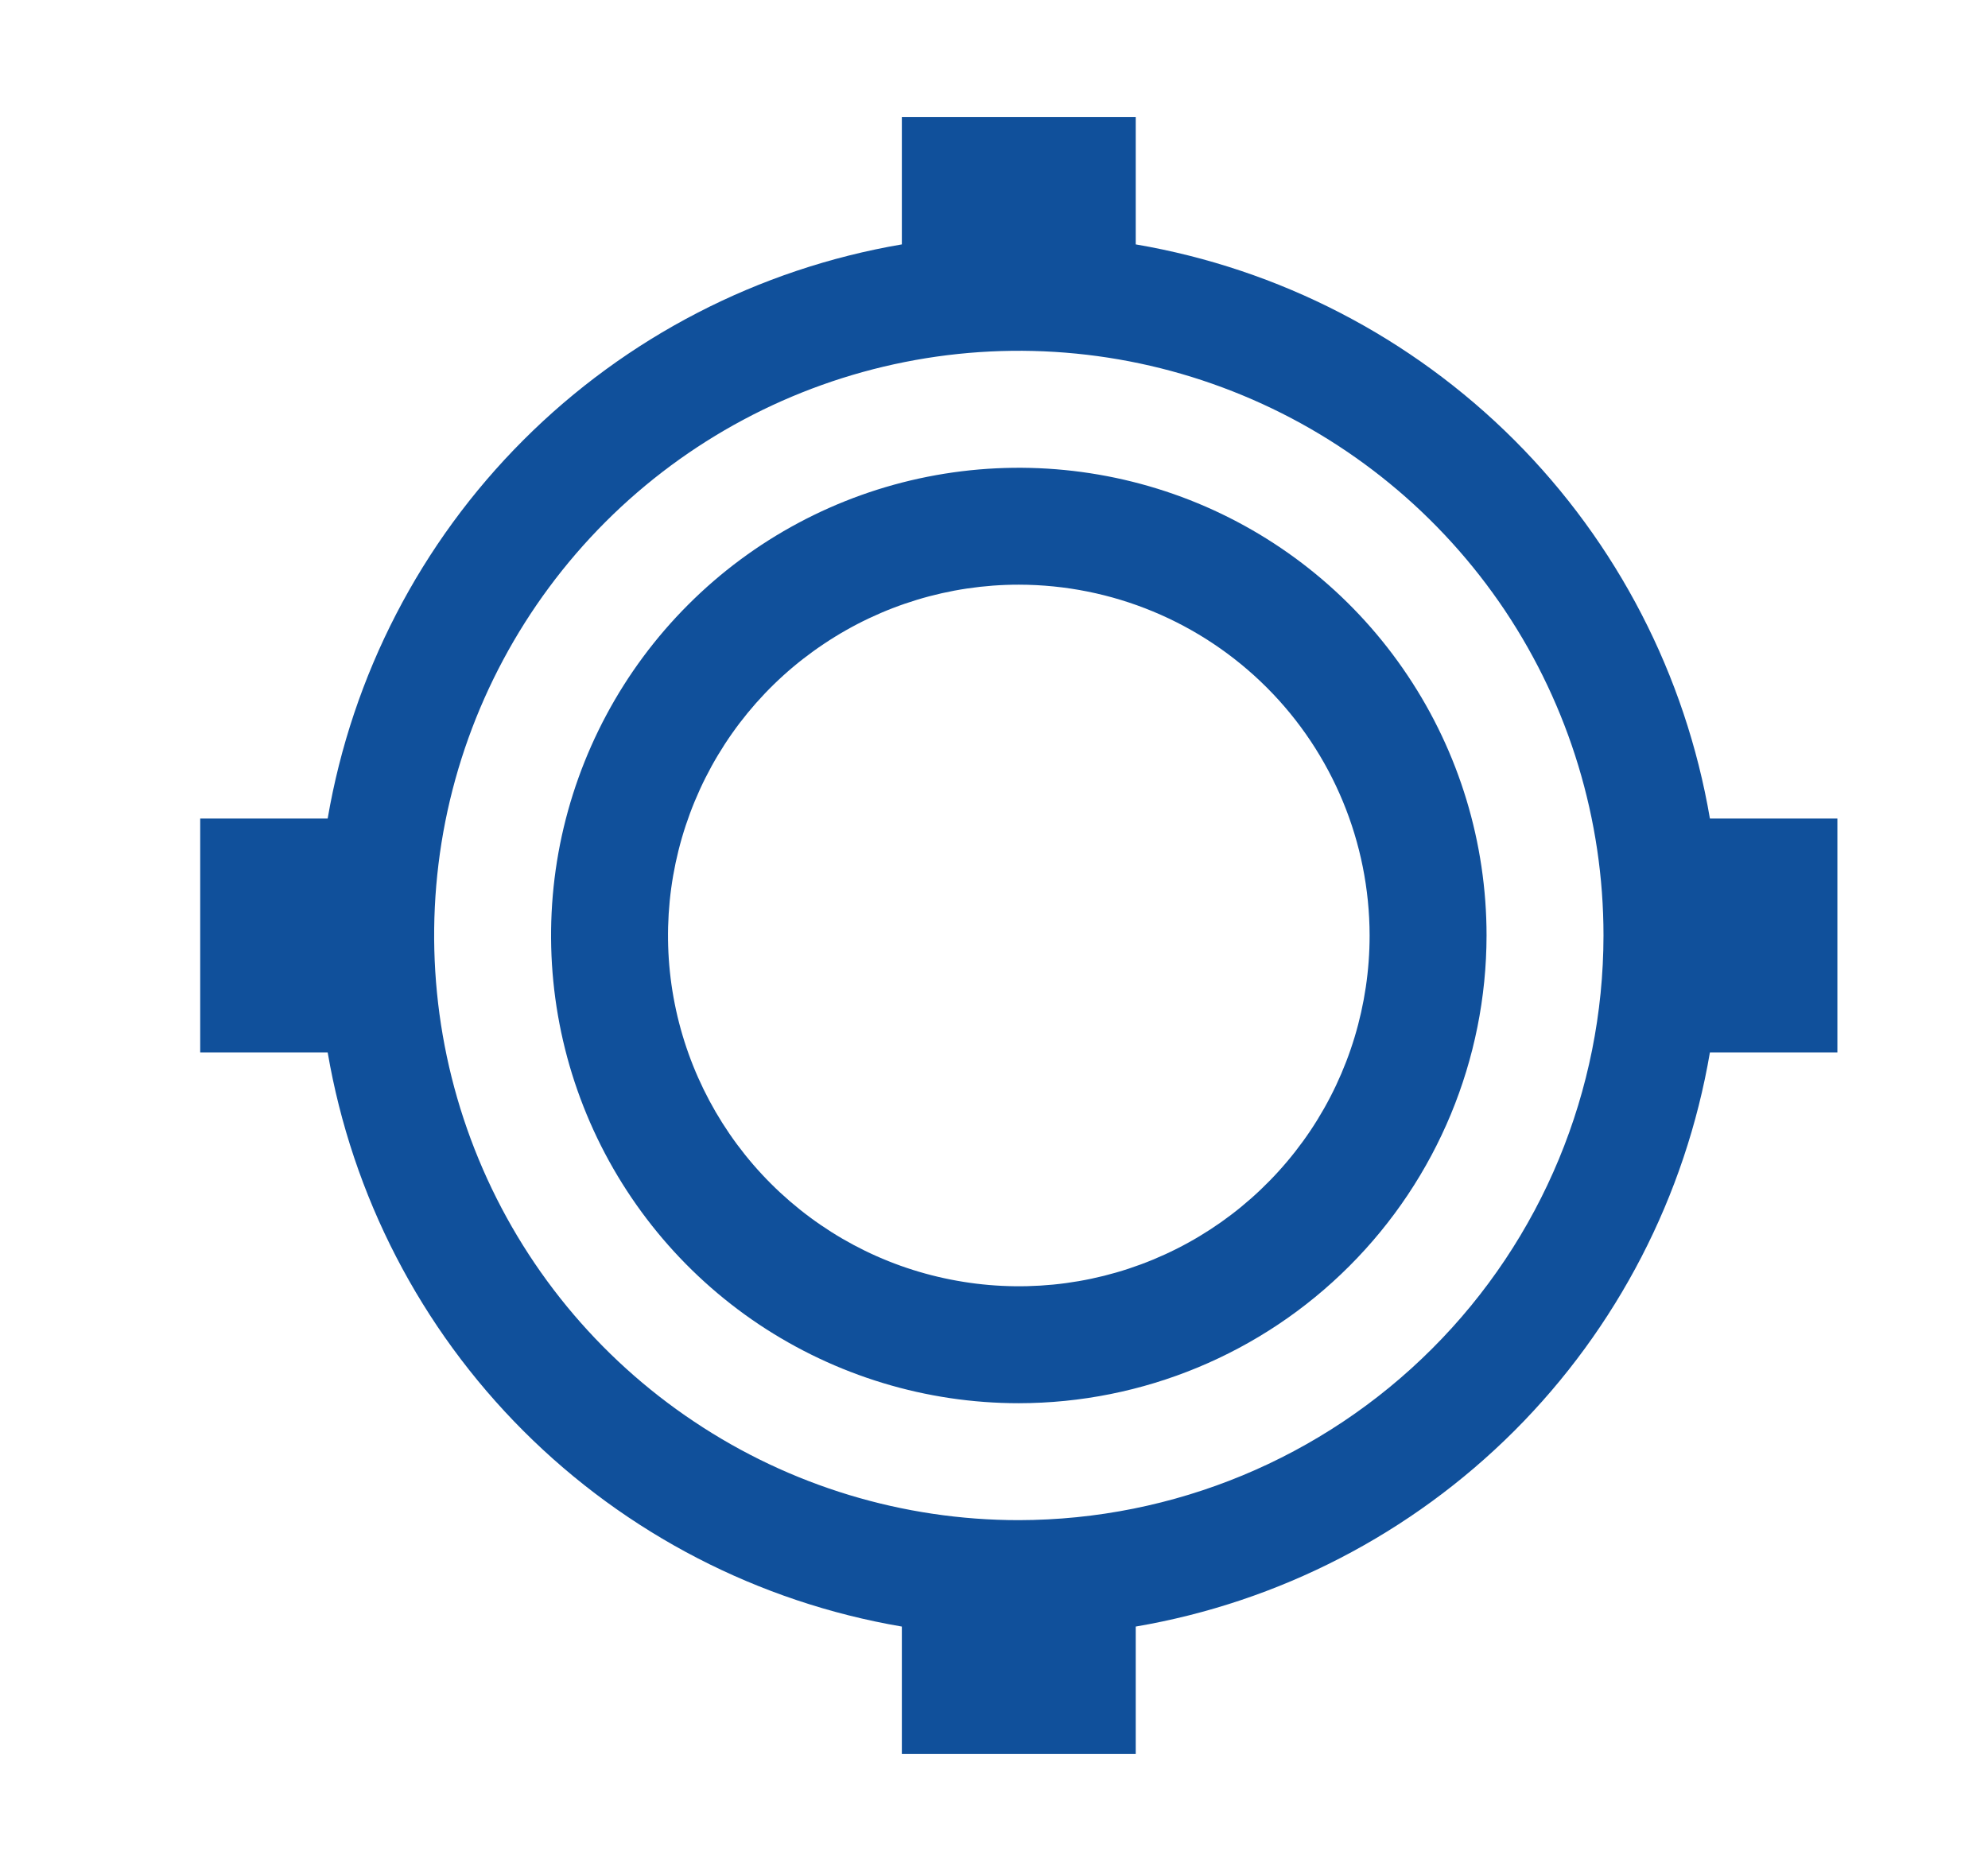
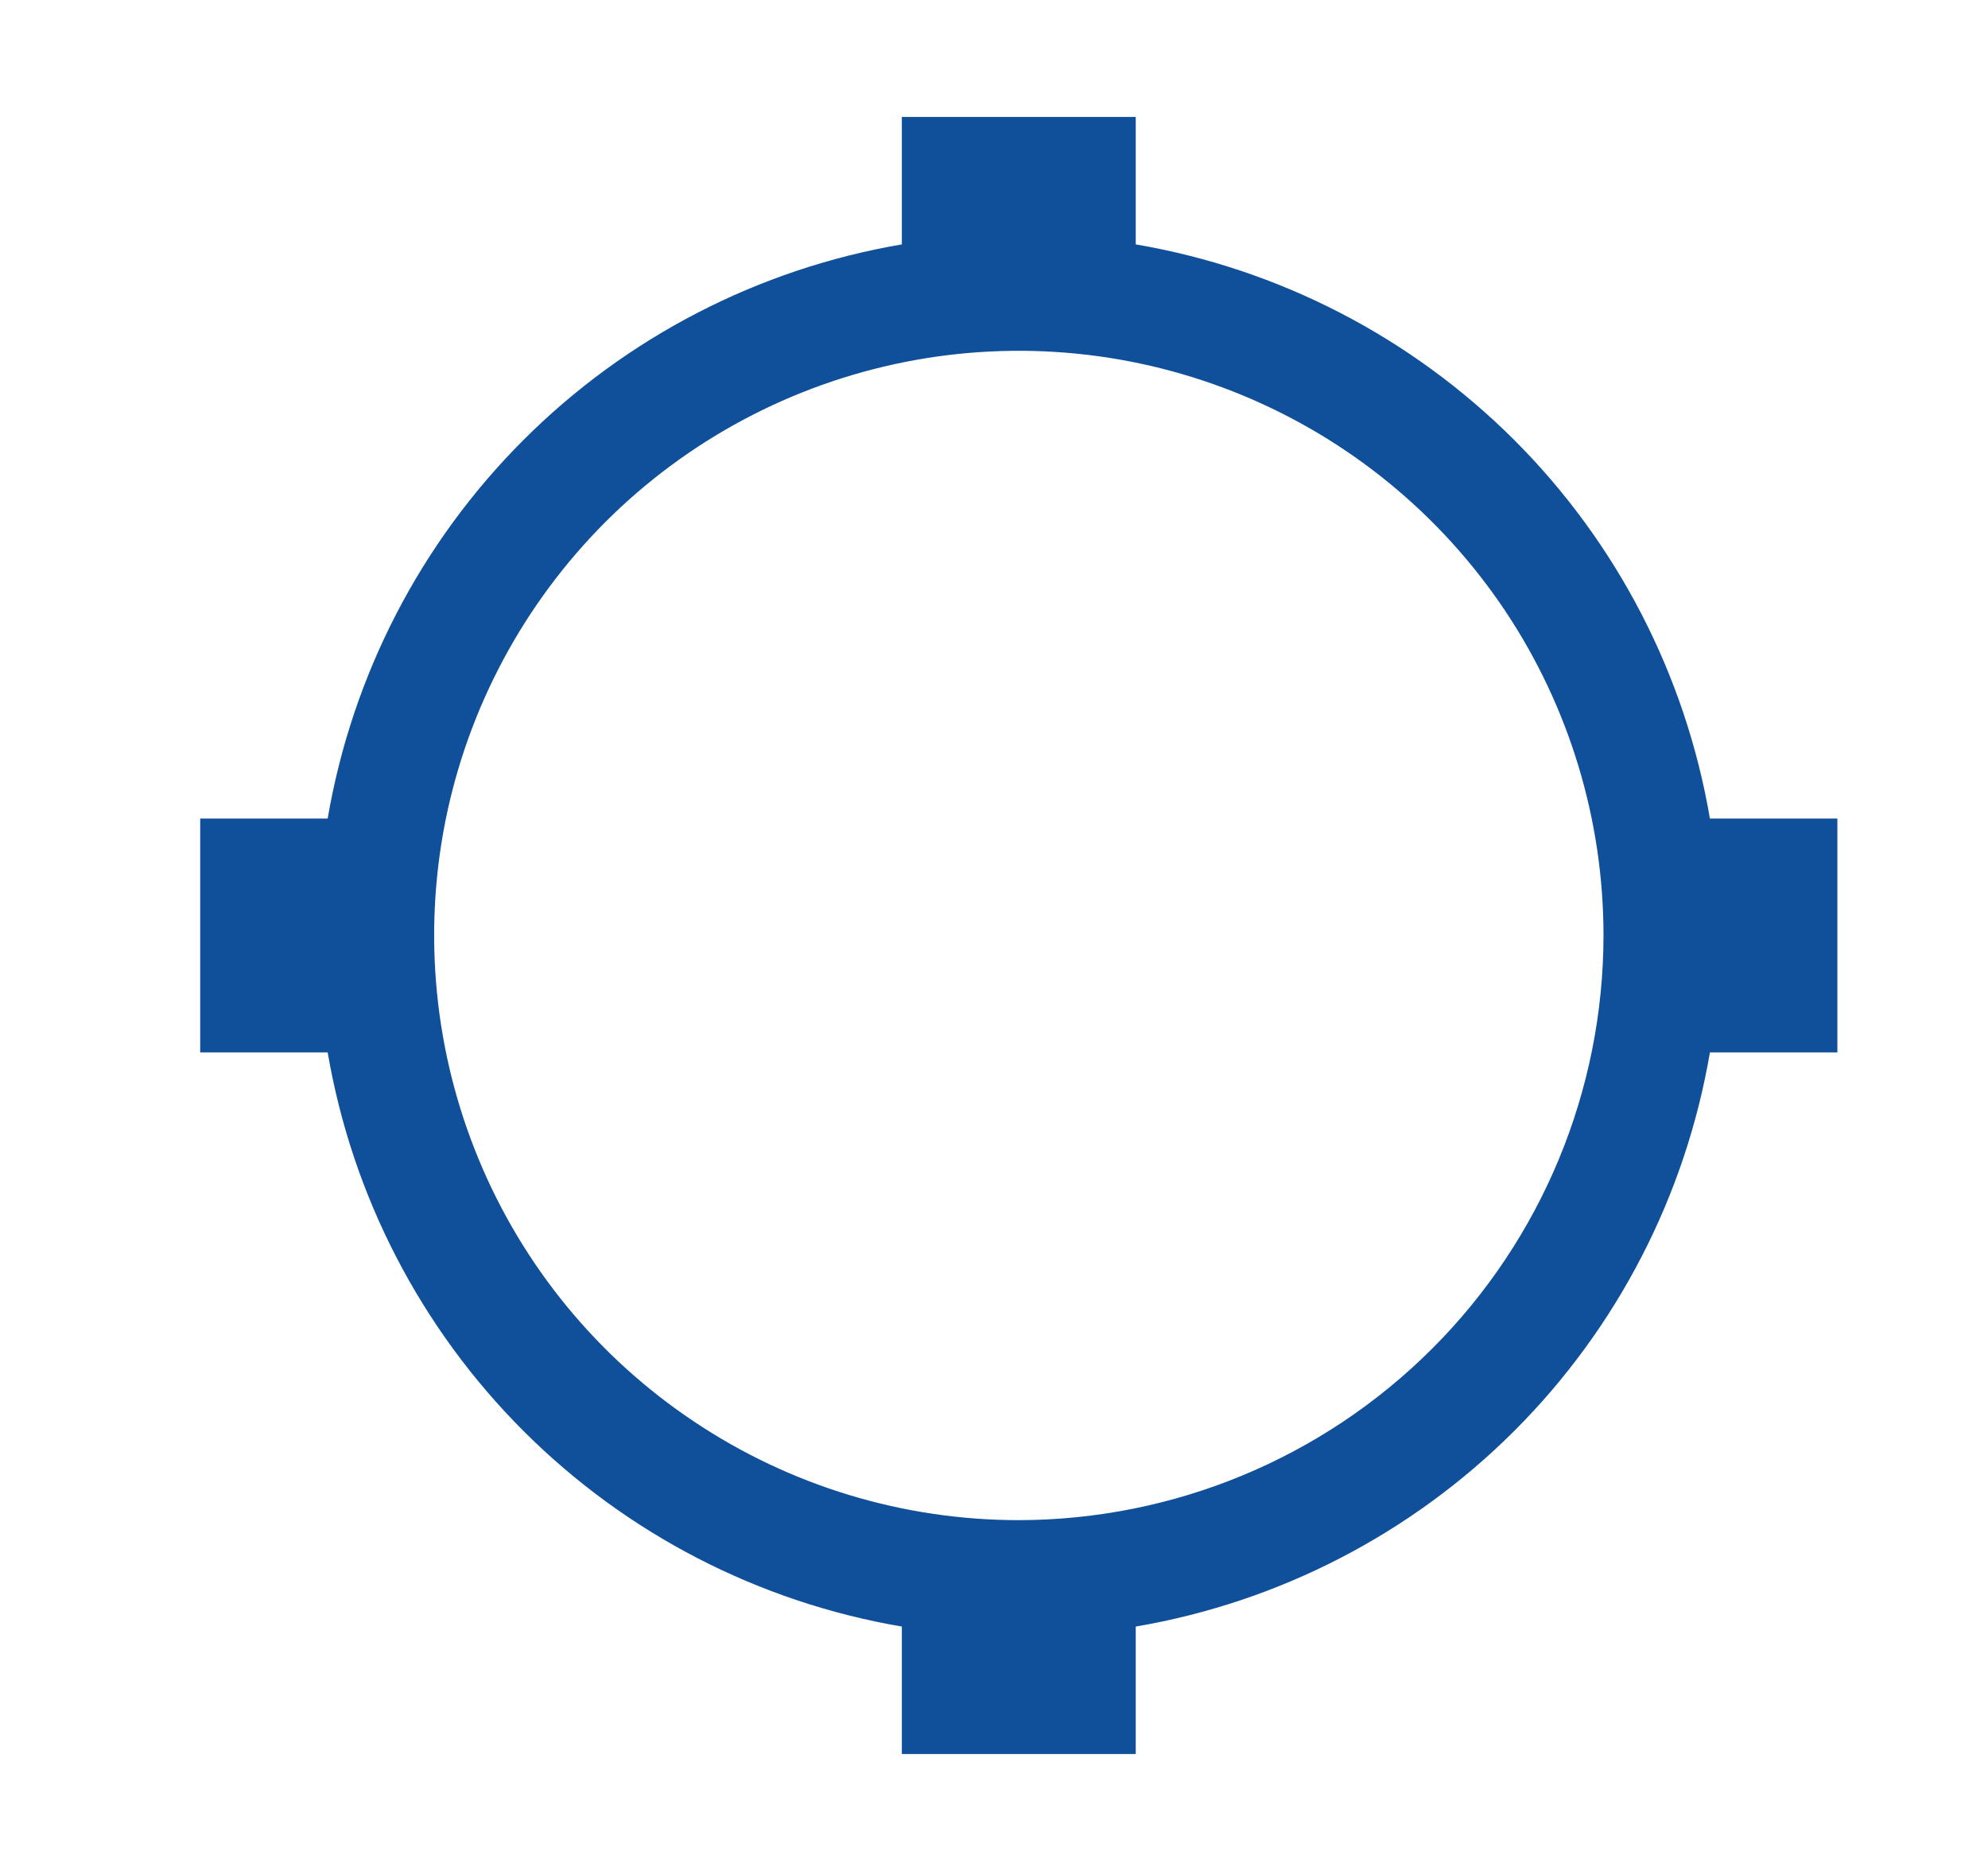
<svg xmlns="http://www.w3.org/2000/svg" width="17" height="16" viewBox="0 0 17 16" fill="none">
-   <path d="M8.712 12C7.921 12 7.148 11.765 6.49 11.326C5.832 10.886 5.32 10.262 5.017 9.531C4.714 8.8 4.635 7.996 4.789 7.22C4.944 6.444 5.325 5.731 5.884 5.172C6.443 4.612 7.156 4.231 7.932 4.077C8.708 3.923 9.512 4.002 10.243 4.304C10.974 4.607 11.599 5.12 12.038 5.778C12.478 6.436 12.712 7.209 12.712 8C12.711 9.06 12.289 10.077 11.539 10.827C10.79 11.577 9.773 11.999 8.712 12ZM8.712 5C8.119 5 7.539 5.176 7.046 5.506C6.552 5.835 6.168 6.304 5.941 6.852C5.714 7.4 5.654 8.003 5.77 8.585C5.886 9.167 6.172 9.702 6.591 10.121C7.011 10.541 7.545 10.827 8.127 10.942C8.709 11.058 9.312 10.999 9.86 10.772C10.409 10.545 10.877 10.16 11.207 9.667C11.537 9.173 11.712 8.593 11.712 8C11.711 7.205 11.395 6.442 10.833 5.88C10.27 5.317 9.508 5.001 8.712 5Z" fill="#10509B" />
  <path d="M15.712 7H14.622C14.413 5.774 13.829 4.643 12.949 3.763C12.069 2.884 10.938 2.299 9.712 2.09V1H7.712V2.09C6.486 2.299 5.355 2.884 4.476 3.763C3.596 4.643 3.012 5.774 2.802 7H1.712V9H2.802C3.012 10.226 3.596 11.357 4.476 12.237C5.355 13.116 6.486 13.701 7.712 13.91V15H9.712V13.91C10.938 13.701 12.069 13.116 12.949 12.237C13.829 11.357 14.413 10.226 14.622 9H15.712V7ZM8.712 13C7.723 13 6.757 12.707 5.935 12.157C5.112 11.608 4.471 10.827 4.093 9.913C3.715 9 3.616 7.994 3.808 7.025C4.001 6.055 4.478 5.164 5.177 4.464C5.876 3.765 6.767 3.289 7.737 3.096C8.707 2.903 9.712 3.002 10.626 3.381C11.539 3.759 12.32 4.4 12.87 5.222C13.419 6.044 13.712 7.011 13.712 8C13.711 9.326 13.184 10.597 12.246 11.534C11.309 12.471 10.038 12.998 8.712 13Z" fill="#10509B" />
</svg>